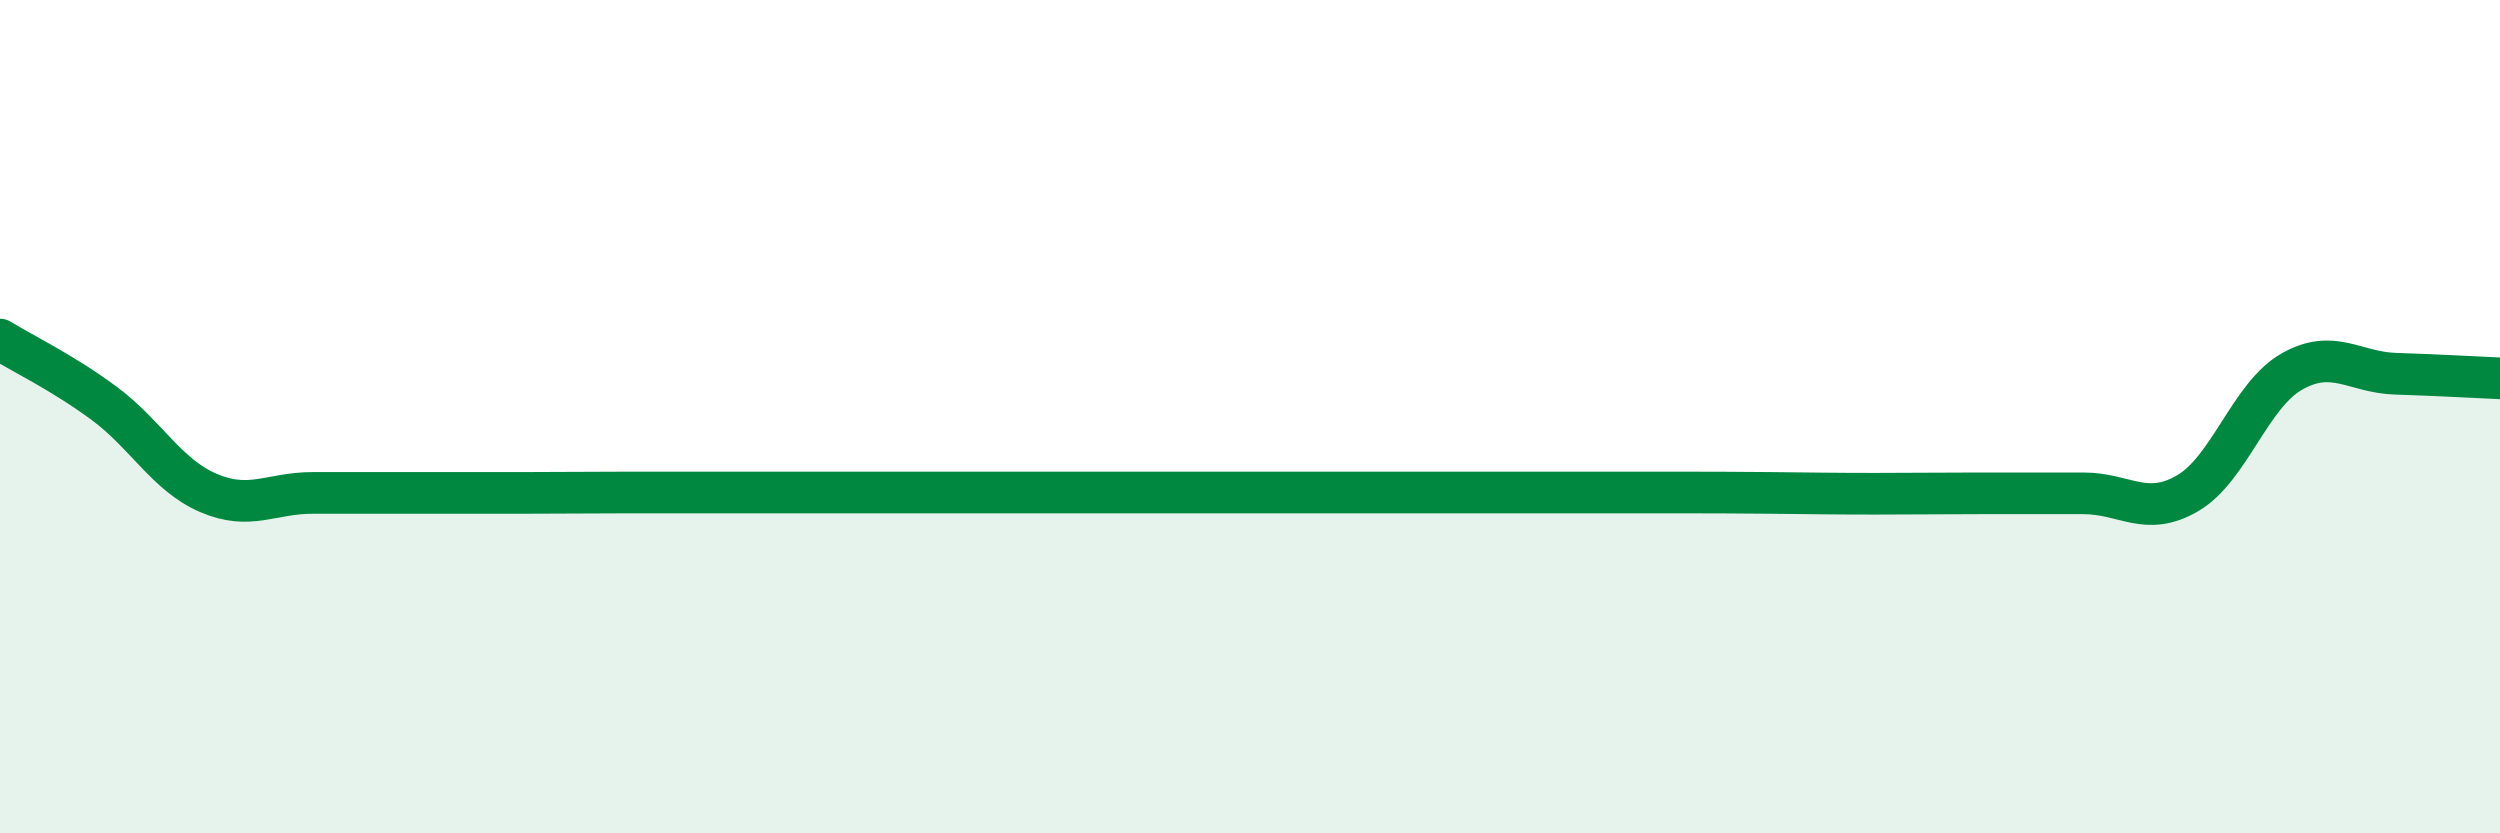
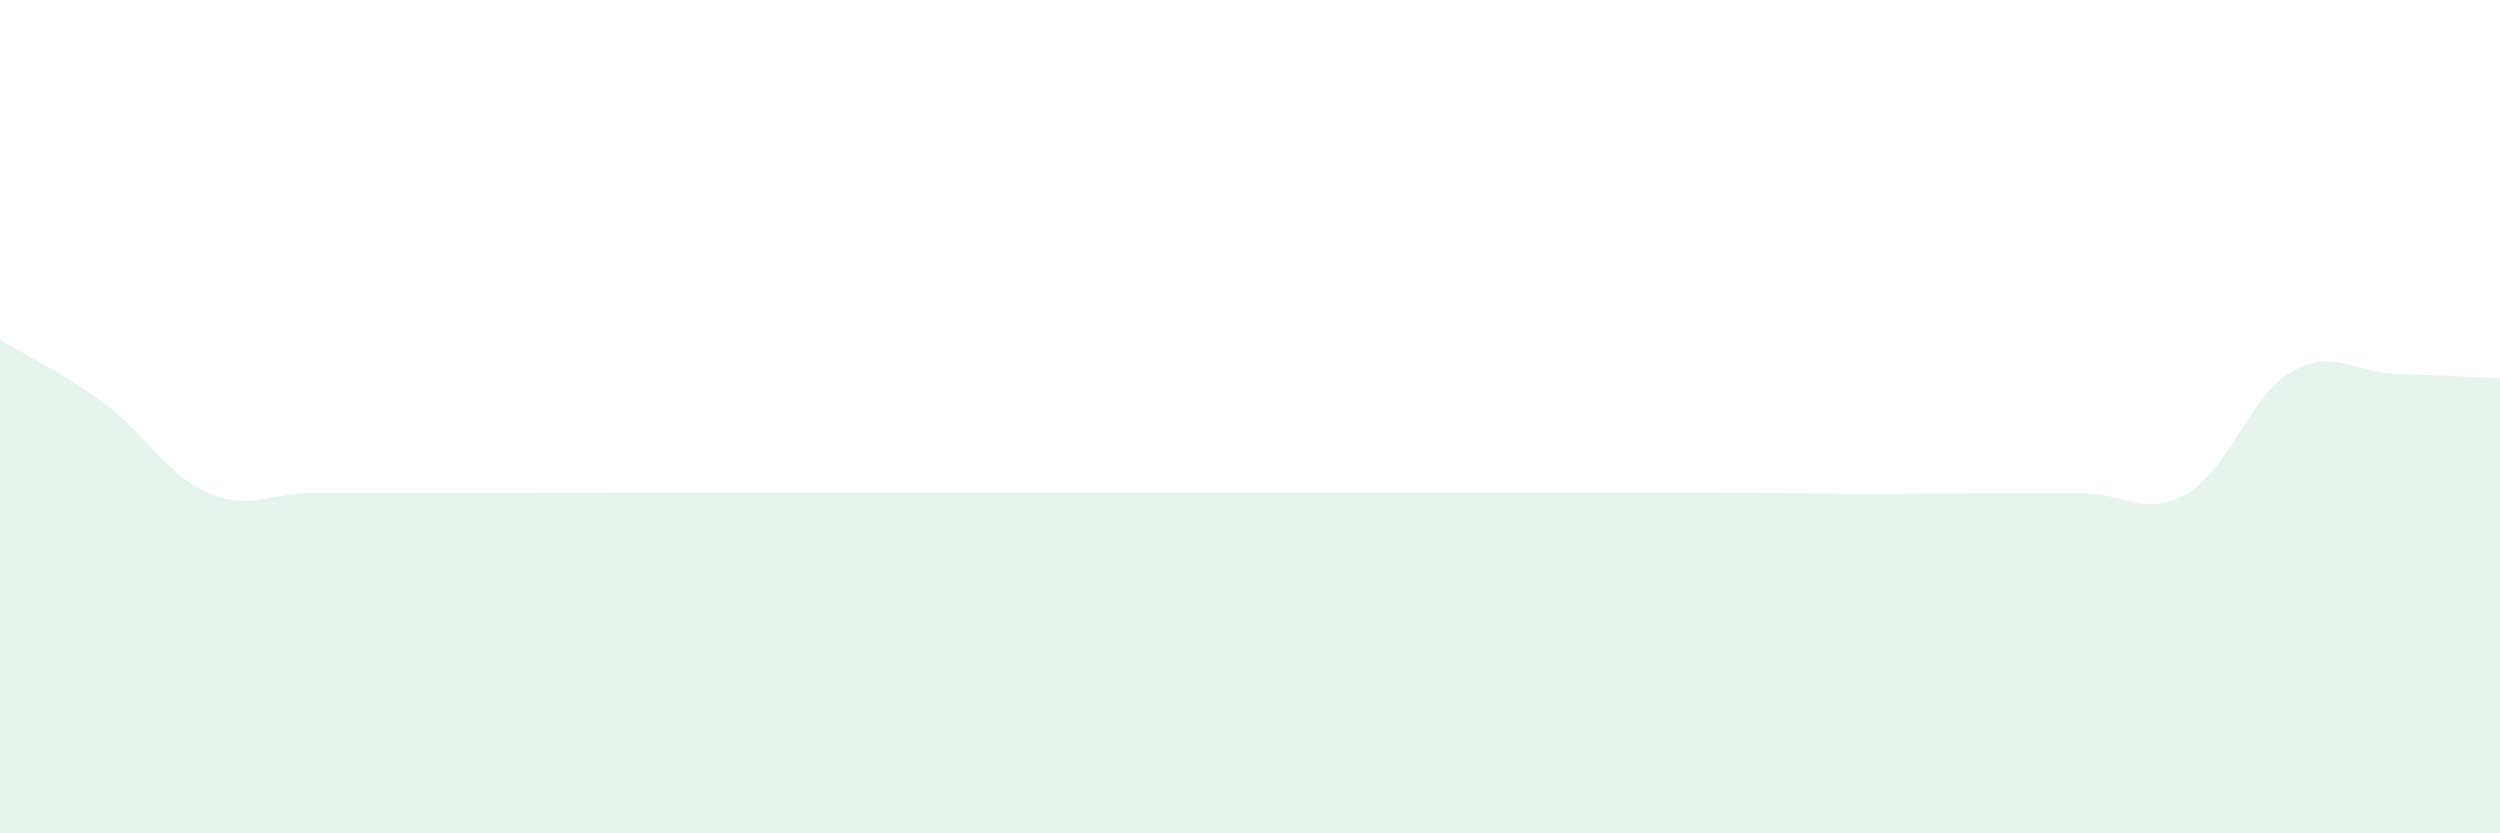
<svg xmlns="http://www.w3.org/2000/svg" width="60" height="20" viewBox="0 0 60 20">
  <path d="M 0,8.15 C 0.5,8.46 1.5,8.94 2.5,9.68 C 3.5,10.42 4,11.4 5,11.83 C 6,12.26 6.5,11.83 7.5,11.83 C 8.5,11.83 9,11.83 10,11.83 C 11,11.83 11.5,11.83 12.5,11.83 C 13.5,11.83 14,11.82 15,11.82 C 16,11.82 16.5,11.82 17.5,11.82 C 18.5,11.82 19,11.82 20,11.82 C 21,11.82 21.5,11.82 22.5,11.82 C 23.5,11.82 24,11.82 25,11.82 C 26,11.82 26.5,11.82 27.5,11.82 C 28.5,11.82 29,11.82 30,11.82 C 31,11.82 31.5,11.82 32.5,11.82 C 33.5,11.82 34,11.82 35,11.82 C 36,11.82 36.5,11.82 37.5,11.82 C 38.5,11.82 39,11.82 40,11.82 C 41,11.82 41.5,11.82 42.5,11.83 C 43.5,11.84 44,11.85 45,11.85 C 46,11.85 46.5,11.84 47.5,11.84 C 48.5,11.84 49,11.84 50,11.84 C 51,11.84 51.5,12.42 52.5,11.84 C 53.5,11.26 54,9.49 55,8.92 C 56,8.35 56.5,8.94 57.5,8.97 C 58.5,9 59.5,9.06 60,9.08L60 20L0 20Z" fill="#008740" opacity="0.1" stroke-linecap="round" stroke-linejoin="round" />
-   <path d="M 0,8.15 C 0.5,8.46 1.5,8.94 2.5,9.68 C 3.5,10.42 4,11.4 5,11.83 C 6,12.26 6.5,11.83 7.5,11.83 C 8.5,11.83 9,11.83 10,11.83 C 11,11.83 11.5,11.83 12.5,11.83 C 13.5,11.83 14,11.82 15,11.82 C 16,11.82 16.5,11.82 17.5,11.82 C 18.5,11.82 19,11.82 20,11.82 C 21,11.82 21.5,11.82 22.5,11.82 C 23.5,11.82 24,11.82 25,11.82 C 26,11.82 26.5,11.82 27.5,11.82 C 28.5,11.82 29,11.82 30,11.82 C 31,11.82 31.5,11.82 32.5,11.82 C 33.5,11.82 34,11.82 35,11.82 C 36,11.82 36.5,11.82 37.5,11.82 C 38.5,11.82 39,11.82 40,11.82 C 41,11.82 41.5,11.82 42.5,11.83 C 43.5,11.84 44,11.85 45,11.85 C 46,11.85 46.5,11.84 47.5,11.84 C 48.5,11.84 49,11.84 50,11.84 C 51,11.84 51.5,12.42 52.5,11.84 C 53.5,11.26 54,9.49 55,8.92 C 56,8.35 56.5,8.94 57.5,8.97 C 58.5,9 59.5,9.06 60,9.08" stroke="#008740" stroke-width="1" fill="none" stroke-linecap="round" stroke-linejoin="round" />
</svg>